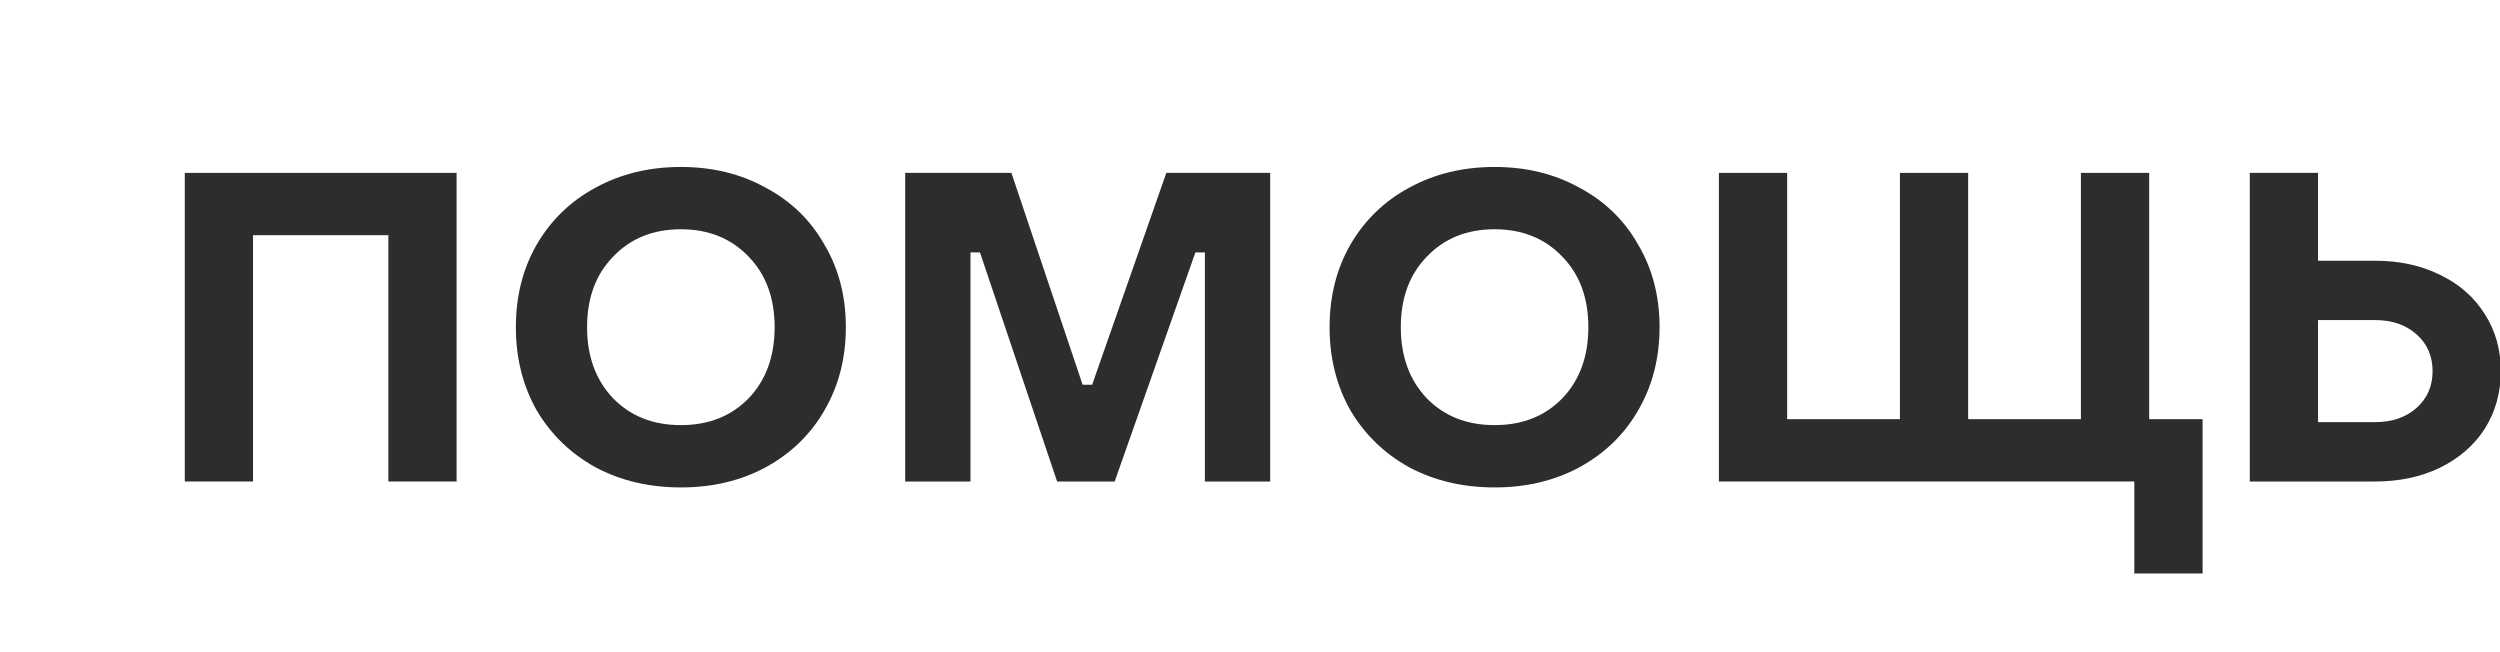
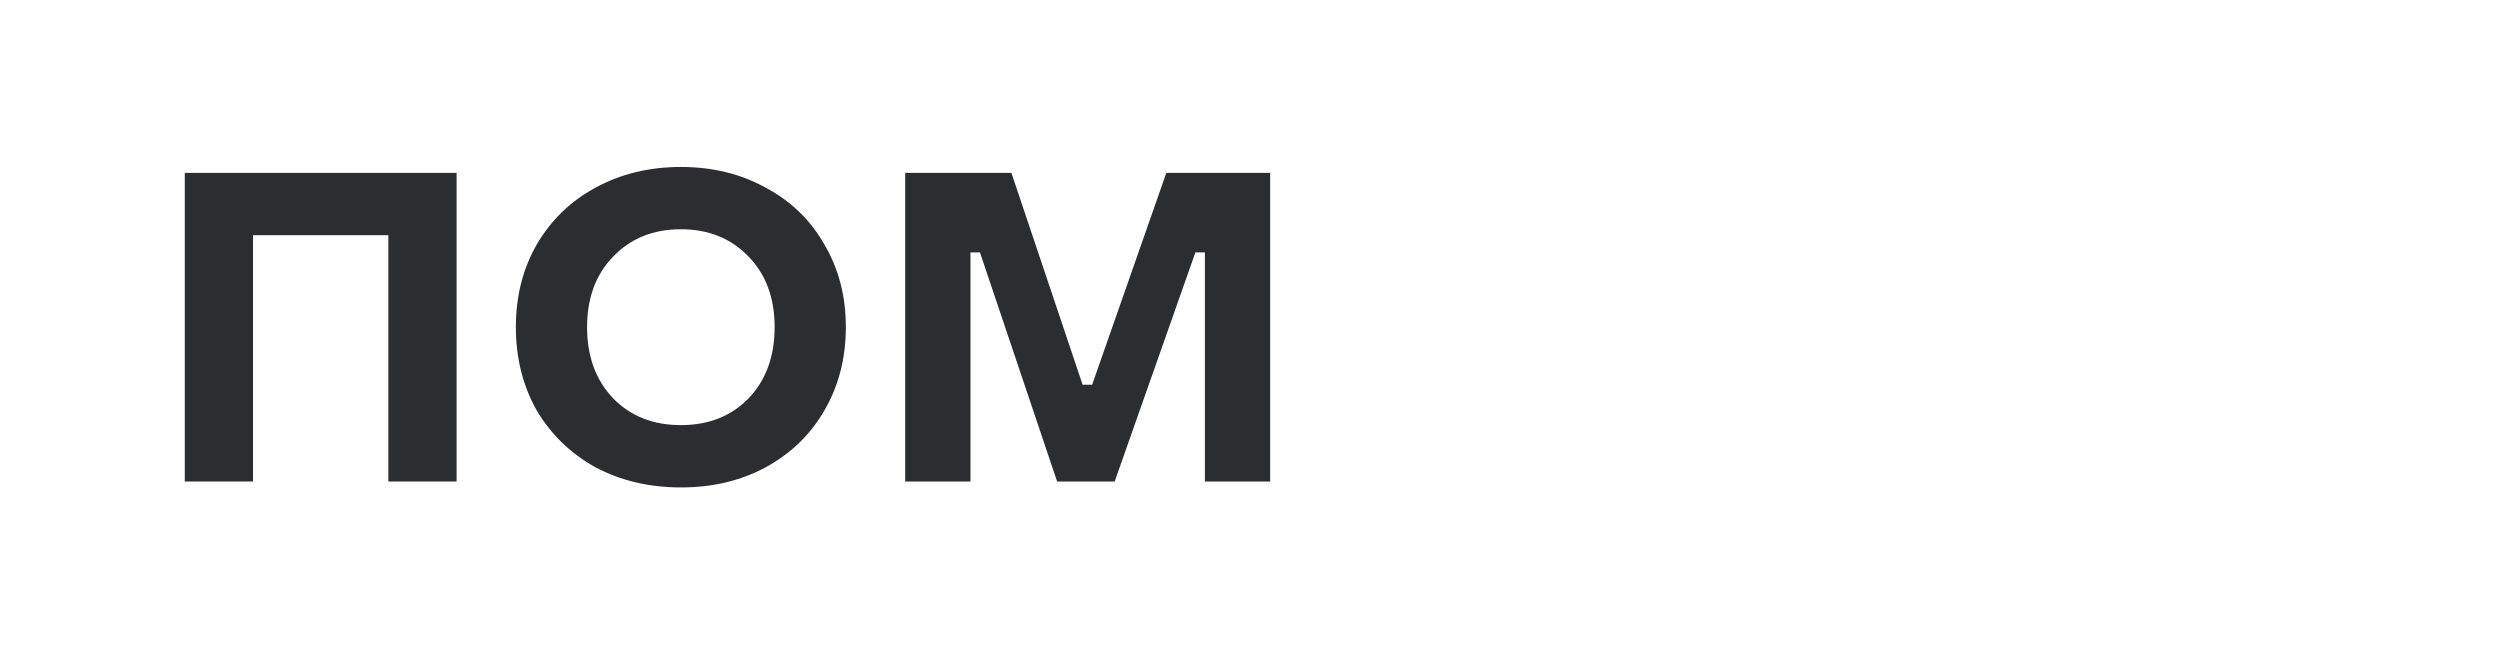
<svg xmlns="http://www.w3.org/2000/svg" viewBox="30 0 115 30" fill="none">
-   <path d="M133.49 22.149V7.953H136.63V11.993H139.25C140.379 11.993 141.38 12.212 142.253 12.649C143.127 13.067 143.81 13.668 144.301 14.45C144.792 15.215 145.038 16.088 145.038 17.071C145.038 18.054 144.792 18.937 144.301 19.719C143.81 20.484 143.118 21.084 142.226 21.521C141.353 21.94 140.361 22.149 139.25 22.149H133.49ZM139.25 19.419C140.033 19.419 140.67 19.201 141.161 18.764C141.653 18.327 141.899 17.763 141.899 17.071C141.899 16.38 141.653 15.815 141.161 15.379C140.67 14.942 140.033 14.723 139.25 14.723H136.63V19.419H139.25Z" fill="#2C2D2E" />
-   <path d="M131.319 26.38H128.179V22.149H109.069V7.953H112.209V19.282H117.396V7.953H120.535V19.282H125.722V7.953H128.862V19.282H131.319V26.38Z" fill="#2C2D2E" />
-   <path d="M98.751 22.422C97.295 22.422 95.984 22.113 94.82 21.494C93.673 20.857 92.772 19.983 92.117 18.873C91.48 17.744 91.161 16.471 91.161 15.051C91.161 13.631 91.48 12.366 92.117 11.256C92.772 10.128 93.673 9.254 94.82 8.635C95.984 7.998 97.295 7.68 98.751 7.68C100.207 7.68 101.508 7.998 102.655 8.635C103.819 9.254 104.72 10.128 105.357 11.256C106.012 12.366 106.34 13.631 106.34 15.051C106.34 16.471 106.012 17.744 105.357 18.873C104.72 19.983 103.819 20.857 102.655 21.494C101.508 22.113 100.207 22.422 98.751 22.422ZM98.751 19.555C100.025 19.555 101.062 19.146 101.863 18.327C102.664 17.49 103.064 16.398 103.064 15.051C103.064 13.704 102.664 12.621 101.863 11.802C101.062 10.965 100.025 10.546 98.751 10.546C97.477 10.546 96.439 10.965 95.638 11.802C94.838 12.621 94.437 13.704 94.437 15.051C94.437 16.398 94.838 17.49 95.638 18.327C96.439 19.146 97.477 19.555 98.751 19.555Z" fill="#2C2D2E" />
  <path d="M74.642 22.149H71.639V7.953H76.525L79.801 17.699H80.238L83.651 7.953H88.428V22.149H85.425V11.611H84.988L81.275 22.149H78.627L75.078 11.611H74.642V22.149Z" fill="#2C2D2E" />
  <path d="M61.32 22.422C59.864 22.422 58.553 22.113 57.389 21.494C56.242 20.857 55.341 19.983 54.686 18.873C54.049 17.744 53.73 16.471 53.73 15.051C53.73 13.631 54.049 12.366 54.686 11.256C55.341 10.128 56.242 9.254 57.389 8.635C58.553 7.998 59.864 7.68 61.32 7.68C62.776 7.68 64.077 7.998 65.224 8.635C66.388 9.254 67.289 10.128 67.926 11.256C68.582 12.366 68.909 13.631 68.909 15.051C68.909 16.471 68.582 17.744 67.926 18.873C67.289 19.983 66.388 20.857 65.224 21.494C64.077 22.113 62.776 22.422 61.32 22.422ZM61.32 19.555C62.594 19.555 63.631 19.146 64.432 18.327C65.233 17.49 65.633 16.398 65.633 15.051C65.633 13.704 65.233 12.621 64.432 11.802C63.631 10.965 62.594 10.546 61.32 10.546C60.046 10.546 59.008 10.965 58.208 11.802C57.407 12.621 57.006 13.704 57.006 15.051C57.006 16.398 57.407 17.49 58.208 18.327C59.008 19.146 60.046 19.555 61.32 19.555Z" fill="#2C2D2E" />
  <path d="M41.639 22.149H38.5V7.953H51.003V22.149H47.864V10.819H41.639V22.149Z" fill="#2C2D2E" />
</svg>